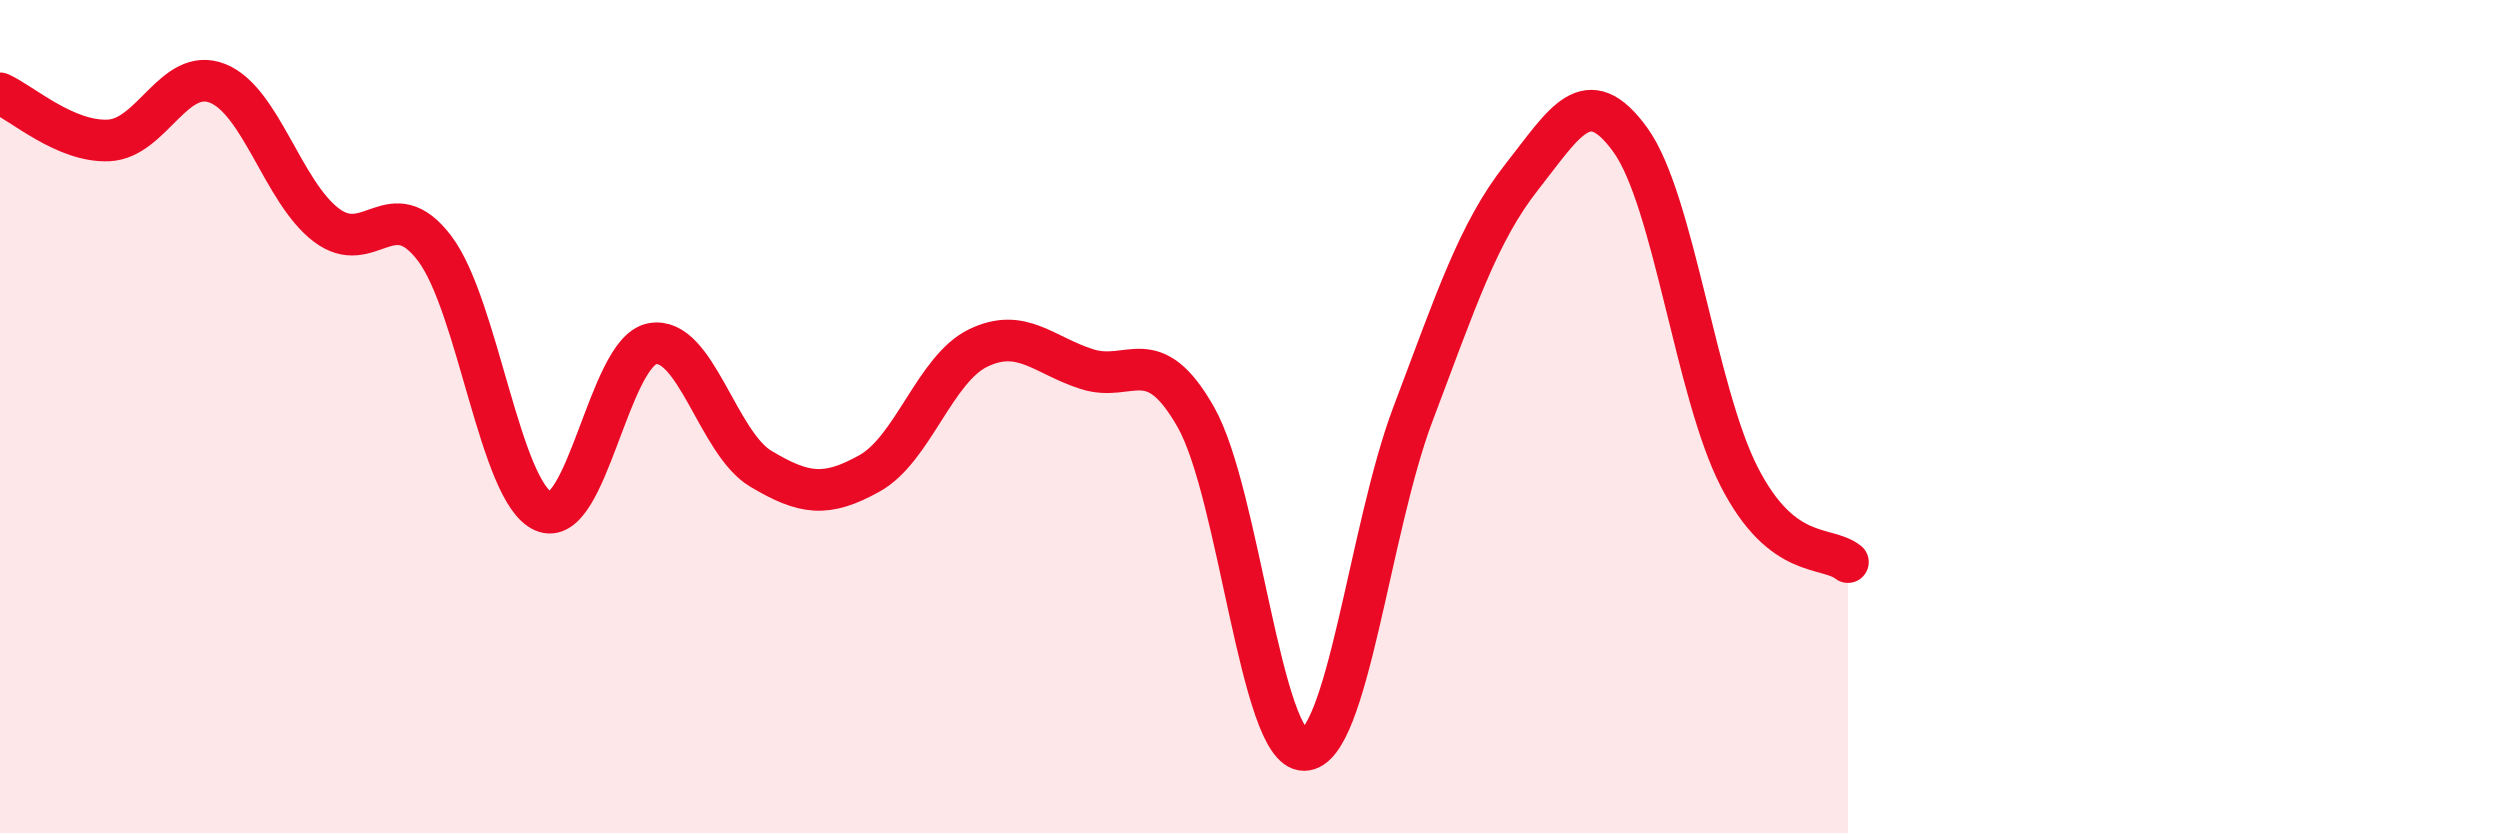
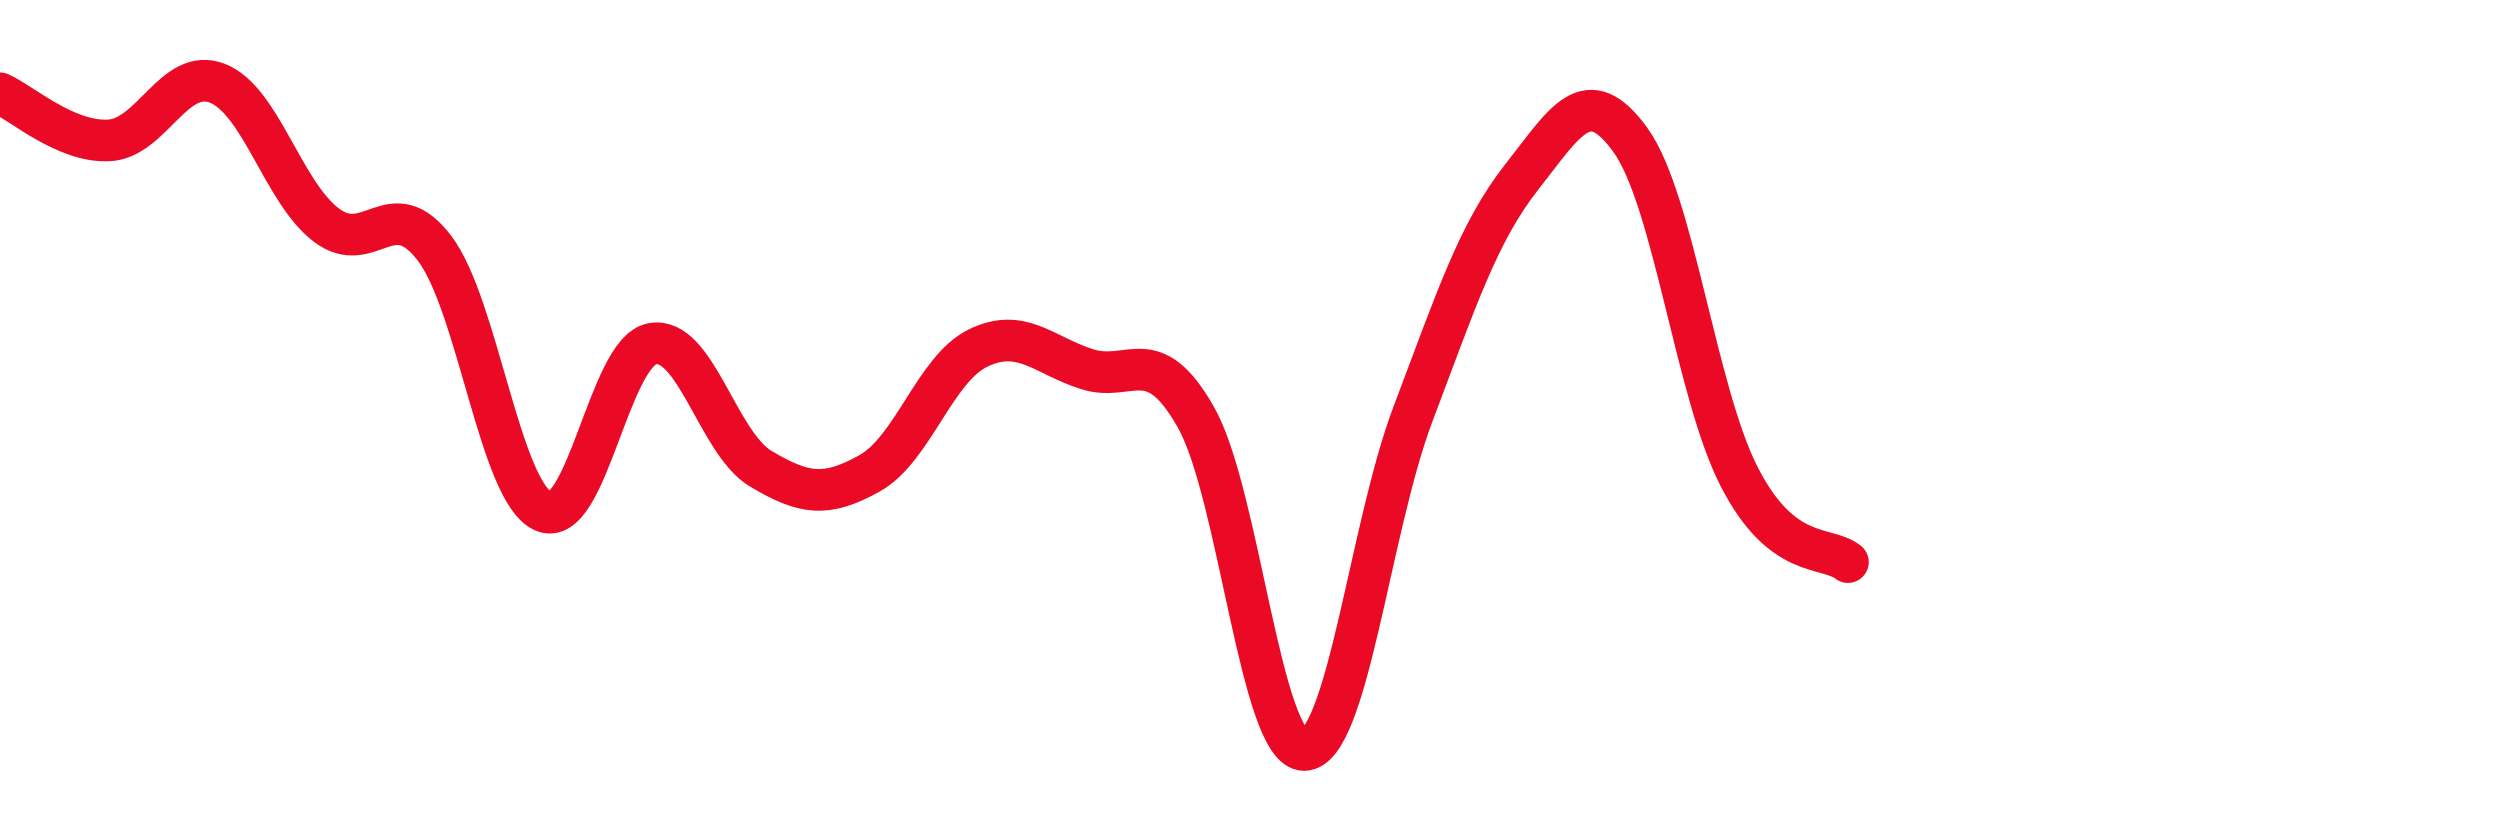
<svg xmlns="http://www.w3.org/2000/svg" width="60" height="20" viewBox="0 0 60 20">
-   <path d="M 0,2.24 C 0.52,2.47 1.57,3.42 2.61,3.37 C 3.65,3.32 4.18,1.59 5.22,2 C 6.26,2.41 6.79,4.61 7.83,5.4 C 8.87,6.19 9.39,4.59 10.43,5.96 C 11.47,7.33 12,11.81 13.04,12.27 C 14.08,12.73 14.61,8.45 15.65,8.25 C 16.69,8.05 17.22,10.63 18.26,11.25 C 19.3,11.87 19.83,11.94 20.87,11.36 C 21.91,10.78 22.44,8.85 23.48,8.35 C 24.52,7.85 25.05,8.53 26.09,8.86 C 27.13,9.19 27.66,8.18 28.7,10.01 C 29.74,11.84 30.26,18.01 31.3,18 C 32.34,17.99 32.87,12.69 33.91,9.94 C 34.95,7.19 35.48,5.57 36.52,4.25 C 37.56,2.93 38.09,1.92 39.13,3.36 C 40.17,4.8 40.7,9.41 41.74,11.44 C 42.78,13.47 43.83,13.08 44.35,13.49L44.35 20L0 20Z" fill="#EB0A25" opacity="0.1" stroke-linecap="round" stroke-linejoin="round" />
  <path d="M 0,2.24 C 0.52,2.47 1.57,3.42 2.61,3.37 C 3.65,3.32 4.18,1.59 5.22,2 C 6.26,2.41 6.79,4.61 7.83,5.4 C 8.87,6.19 9.39,4.59 10.43,5.96 C 11.47,7.33 12,11.81 13.04,12.27 C 14.08,12.73 14.61,8.45 15.65,8.25 C 16.69,8.05 17.22,10.63 18.26,11.25 C 19.3,11.87 19.83,11.94 20.87,11.36 C 21.91,10.78 22.44,8.85 23.48,8.35 C 24.52,7.85 25.05,8.53 26.09,8.86 C 27.13,9.19 27.66,8.18 28.7,10.01 C 29.74,11.84 30.26,18.01 31.3,18 C 32.34,17.99 32.87,12.69 33.91,9.94 C 34.95,7.19 35.48,5.57 36.52,4.25 C 37.56,2.93 38.09,1.92 39.13,3.36 C 40.17,4.8 40.7,9.41 41.74,11.44 C 42.78,13.47 43.83,13.08 44.35,13.49" stroke="#EB0A25" stroke-width="1" fill="none" stroke-linecap="round" stroke-linejoin="round" />
</svg>